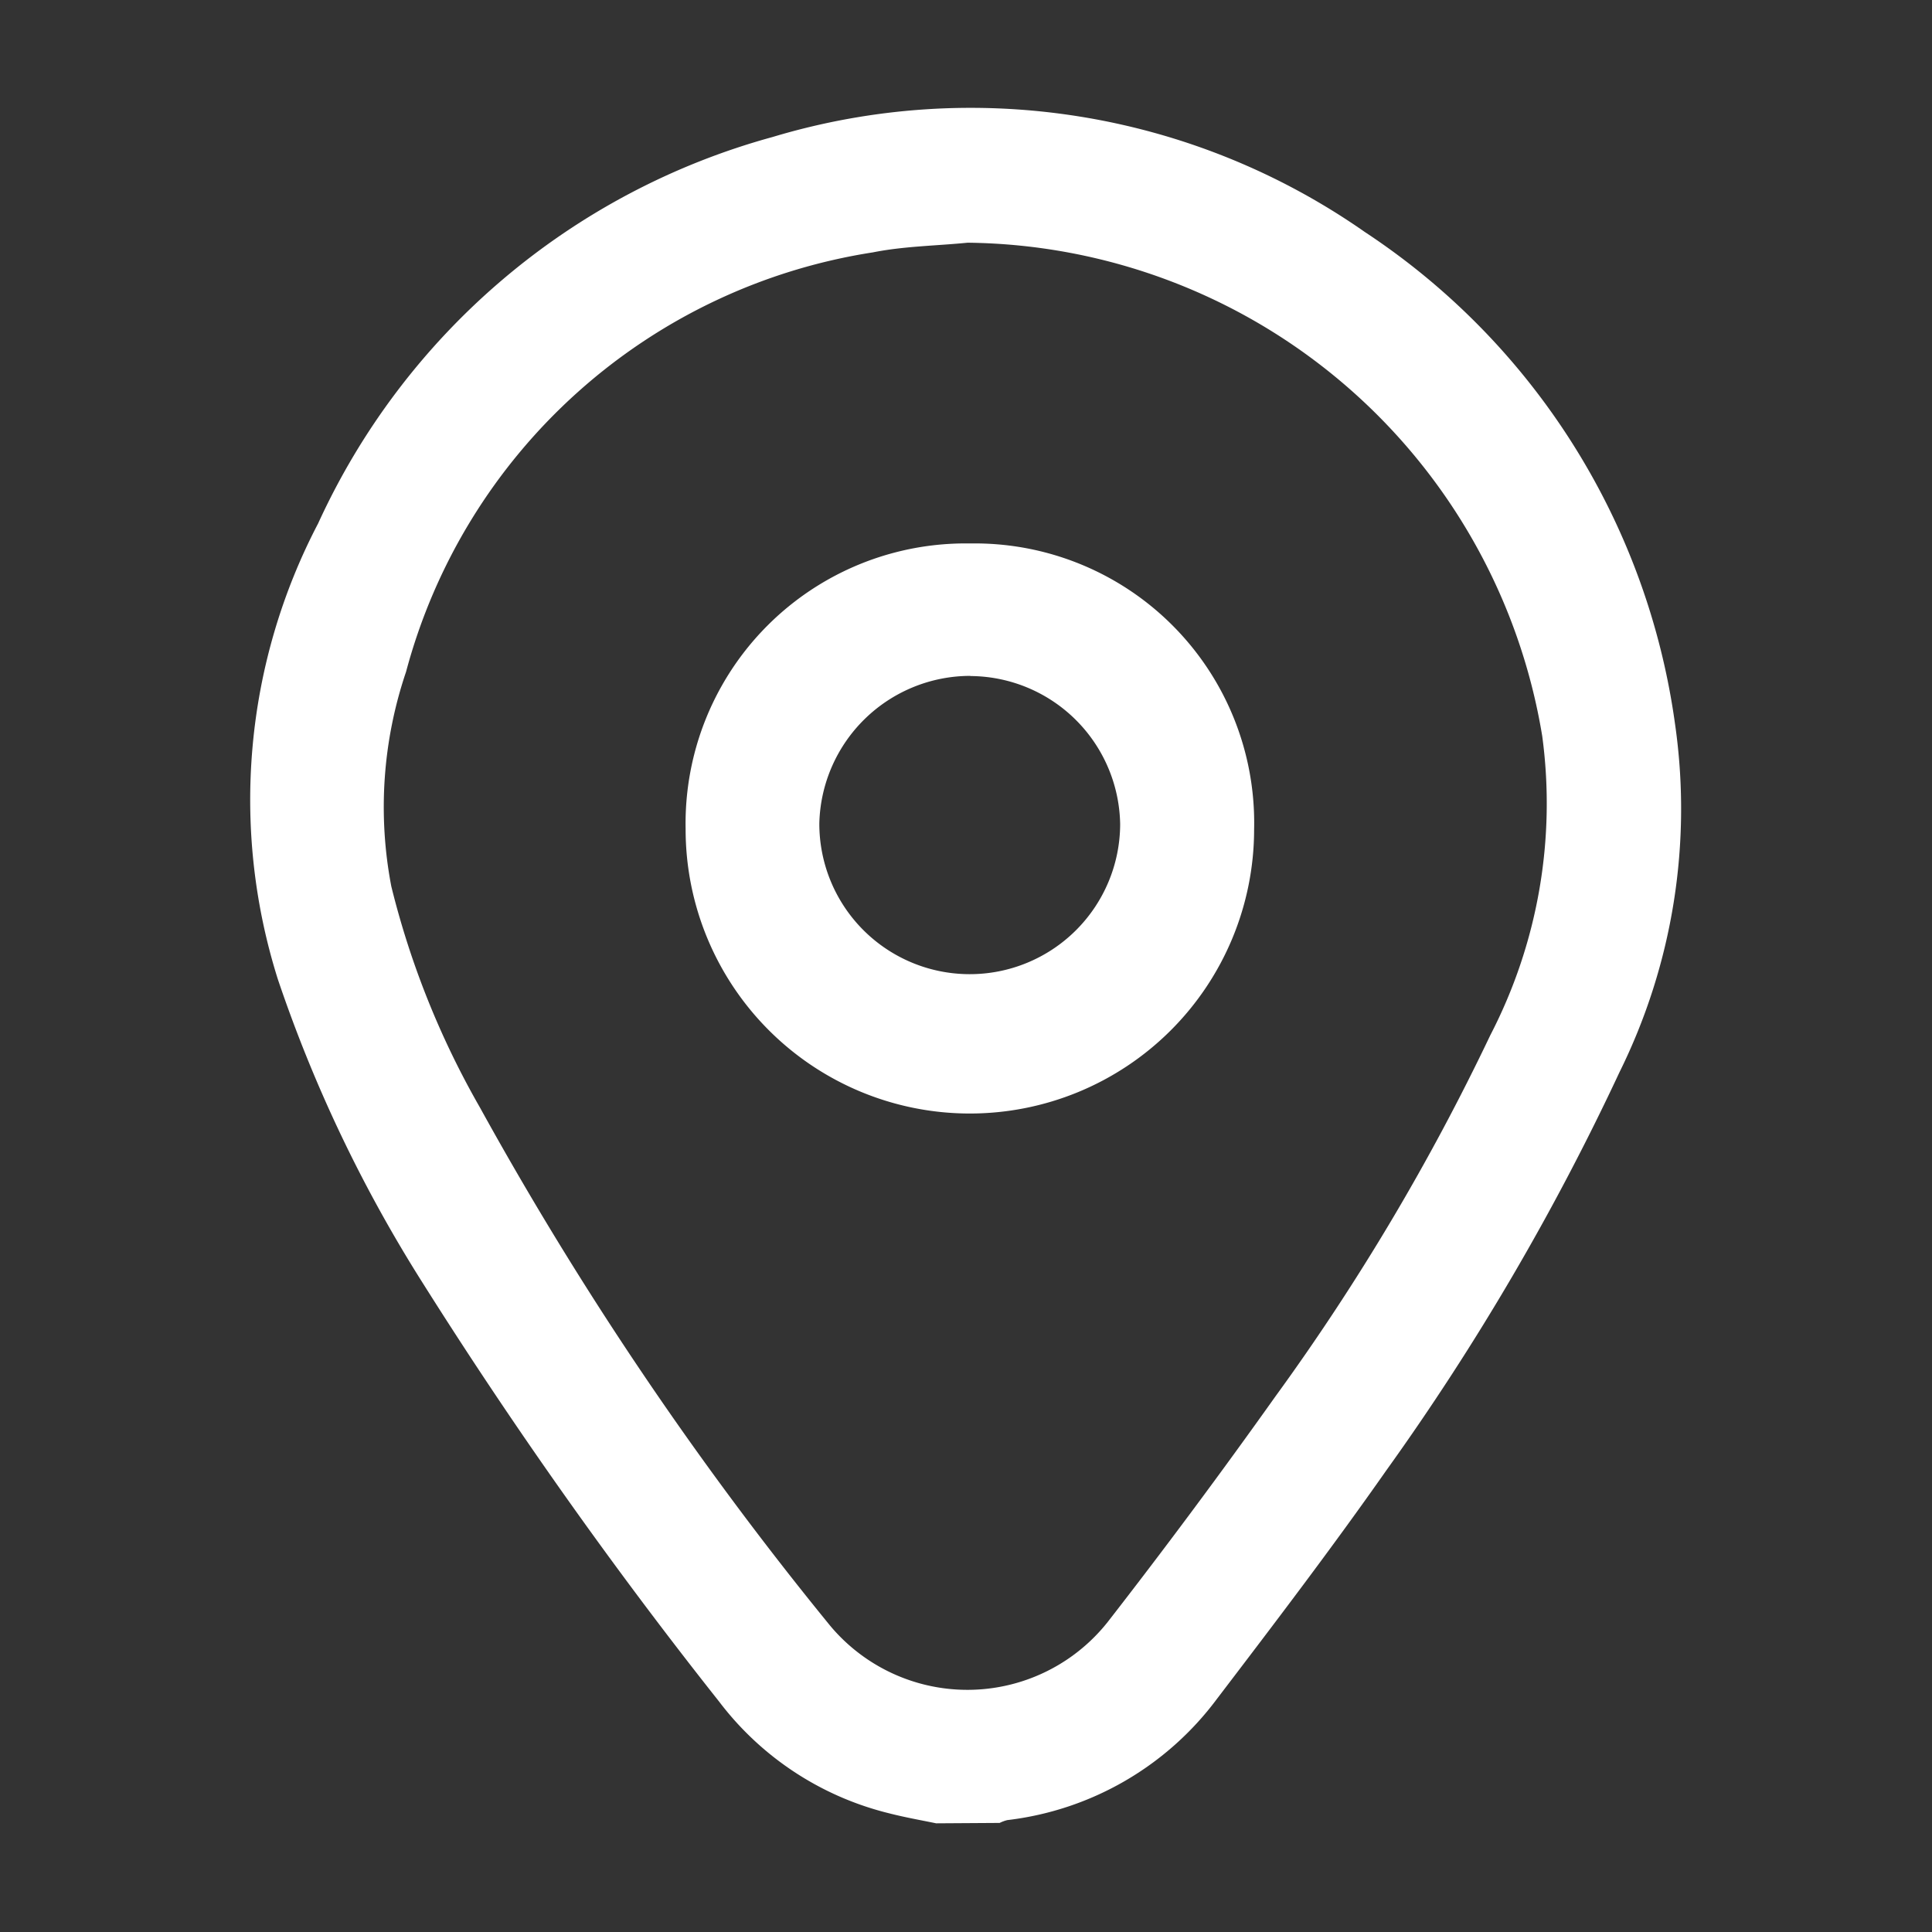
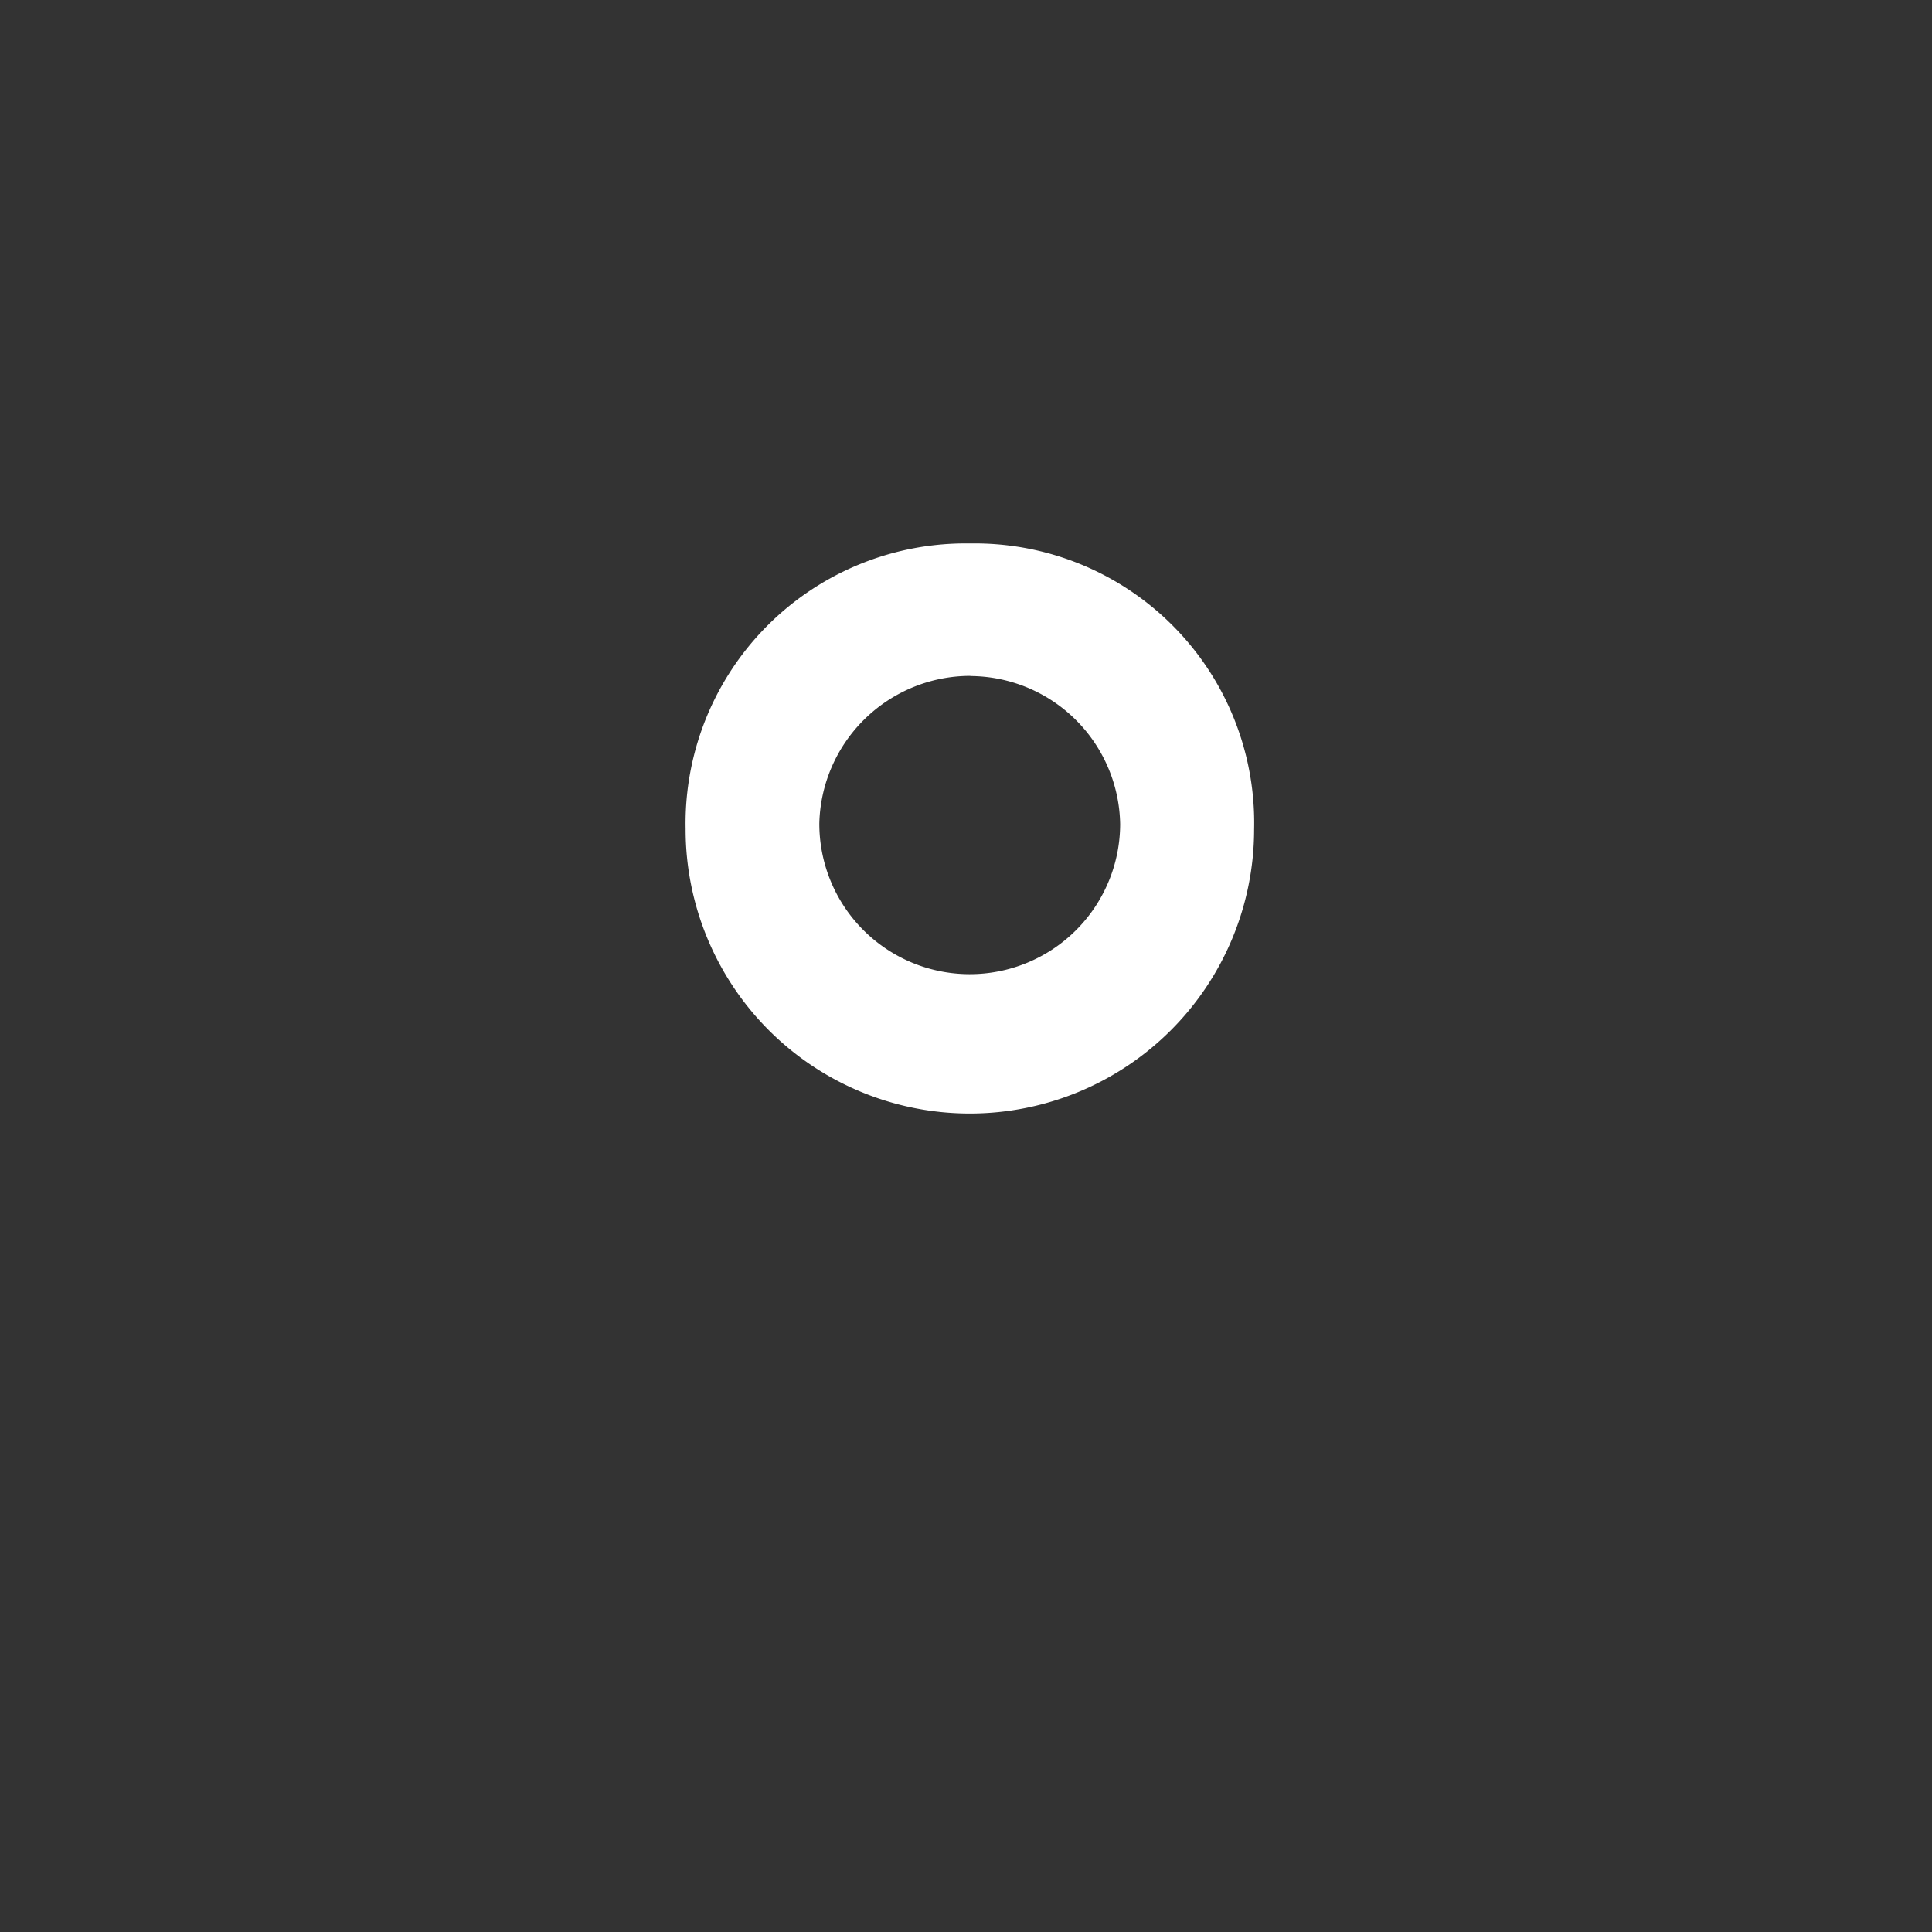
<svg xmlns="http://www.w3.org/2000/svg" width="24" height="24" viewBox="0 0 24 24">
  <rect x="0" y="0" width="24" height="24" fill="#333333" stroke="none" />
  <g transform="translate(-446 -475)">
    <rect width="24" height="24" transform="translate(446 475)" fill="#fff" opacity="0.001" />
    <g transform="translate(449.105 476.35)">
-       <path d="M456.595,497.2c-.2-.041-.393-.075-.587-.125a3.782,3.782,0,0,1-2.109-1.386,59.249,59.249,0,0,1-3.682-5.2,17.521,17.521,0,0,1-1.8-3.773,7.406,7.406,0,0,1,.5-5.664,8.749,8.749,0,0,1,5.645-4.8,8.543,8.543,0,0,1,7.356,1.179,8.749,8.749,0,0,1,3.853,6.1,7.377,7.377,0,0,1-.687,4.336,31.031,31.031,0,0,1-2.9,4.952c-.675.963-1.389,1.9-2.1,2.833a3.8,3.8,0,0,1-2.606,1.508.48.48,0,0,0-.095.035Zm.39-19.635c-.393.039-.791.043-1.176.12a7.135,7.135,0,0,0-5.8,5.211,5.234,5.234,0,0,0-.183,2.665,10.622,10.622,0,0,0,1.1,2.745,43.05,43.05,0,0,0,4.353,6.441,2.223,2.223,0,0,0,3.447-.049q1.069-1.375,2.082-2.8a28.379,28.379,0,0,0,2.67-4.488,6.26,6.26,0,0,0,.645-3.717A7.315,7.315,0,0,0,456.985,477.565Z" transform="translate(-448.07 -475.9)" fill="#fff" />
      <path d="M455.215,479.5a3.471,3.471,0,0,1,3.525,3.555,3.531,3.531,0,0,1-7.062-.009A3.479,3.479,0,0,1,455.215,479.5Zm0,1.645a1.878,1.878,0,0,0-1.876,1.831,1.868,1.868,0,1,0,3.737.012A1.871,1.871,0,0,0,455.216,481.147Z" transform="translate(-446.266 -474.099)" fill="#fff" />
    </g>
  </g>
</svg>